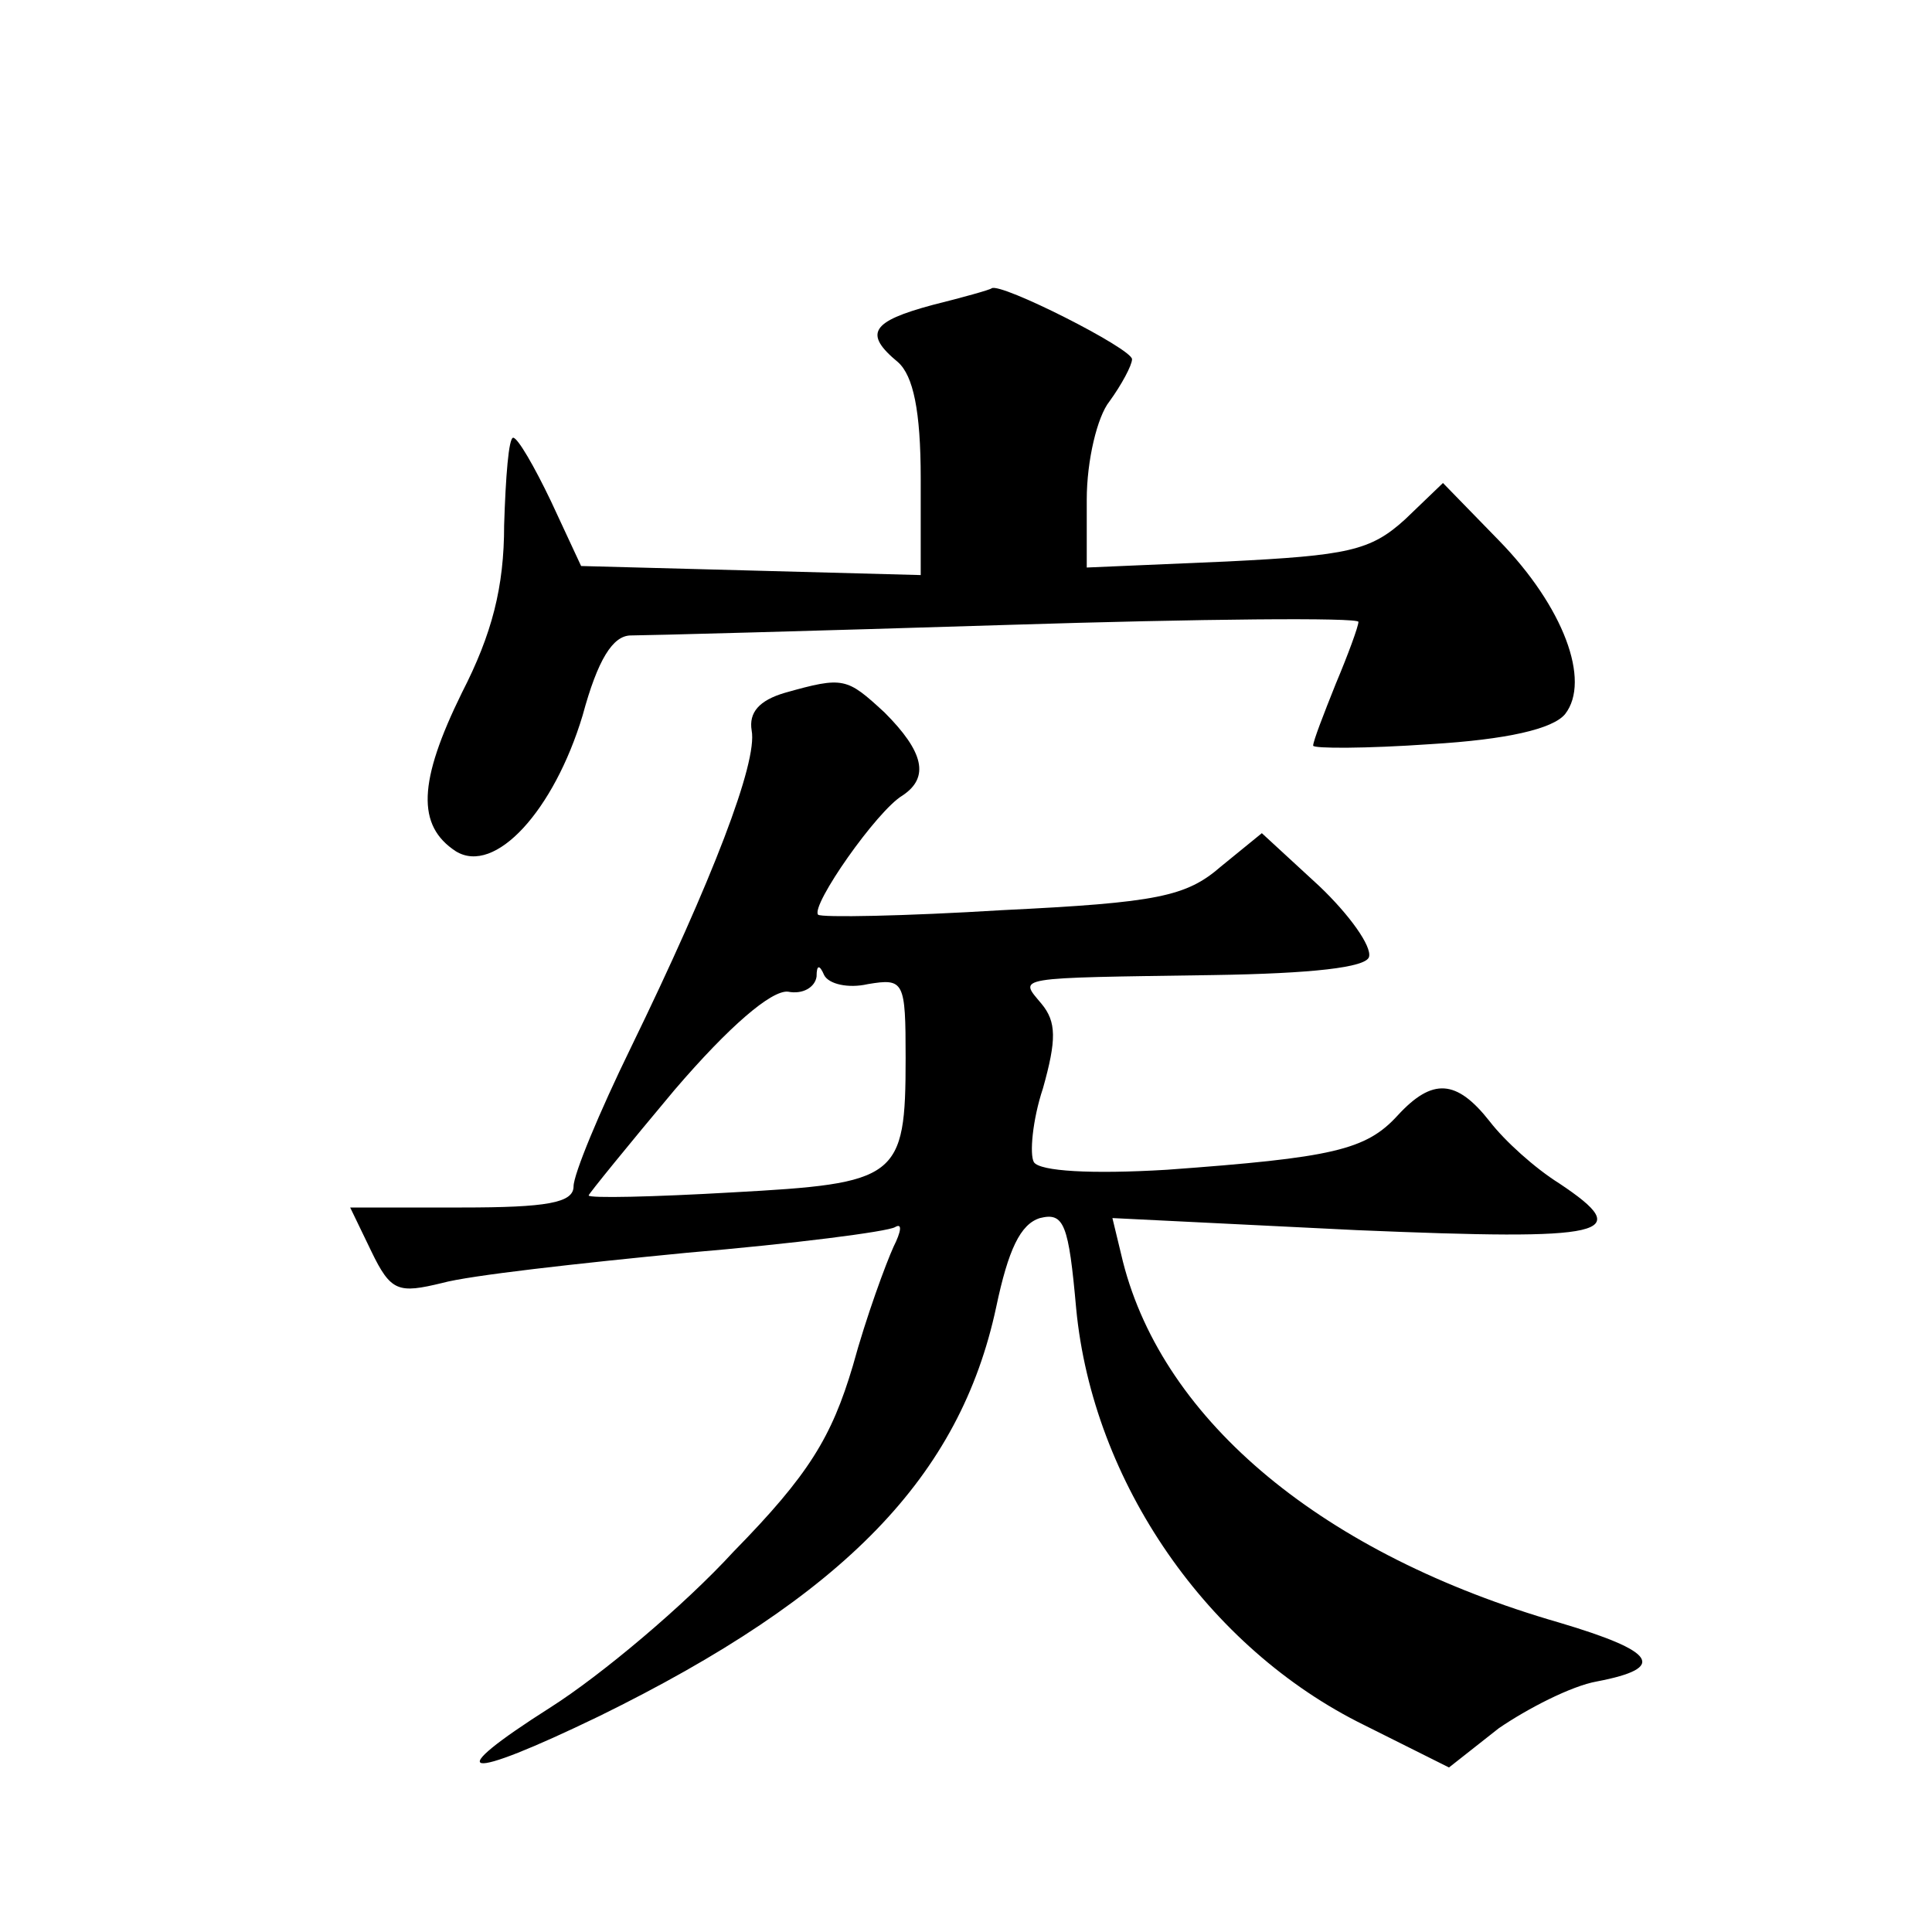
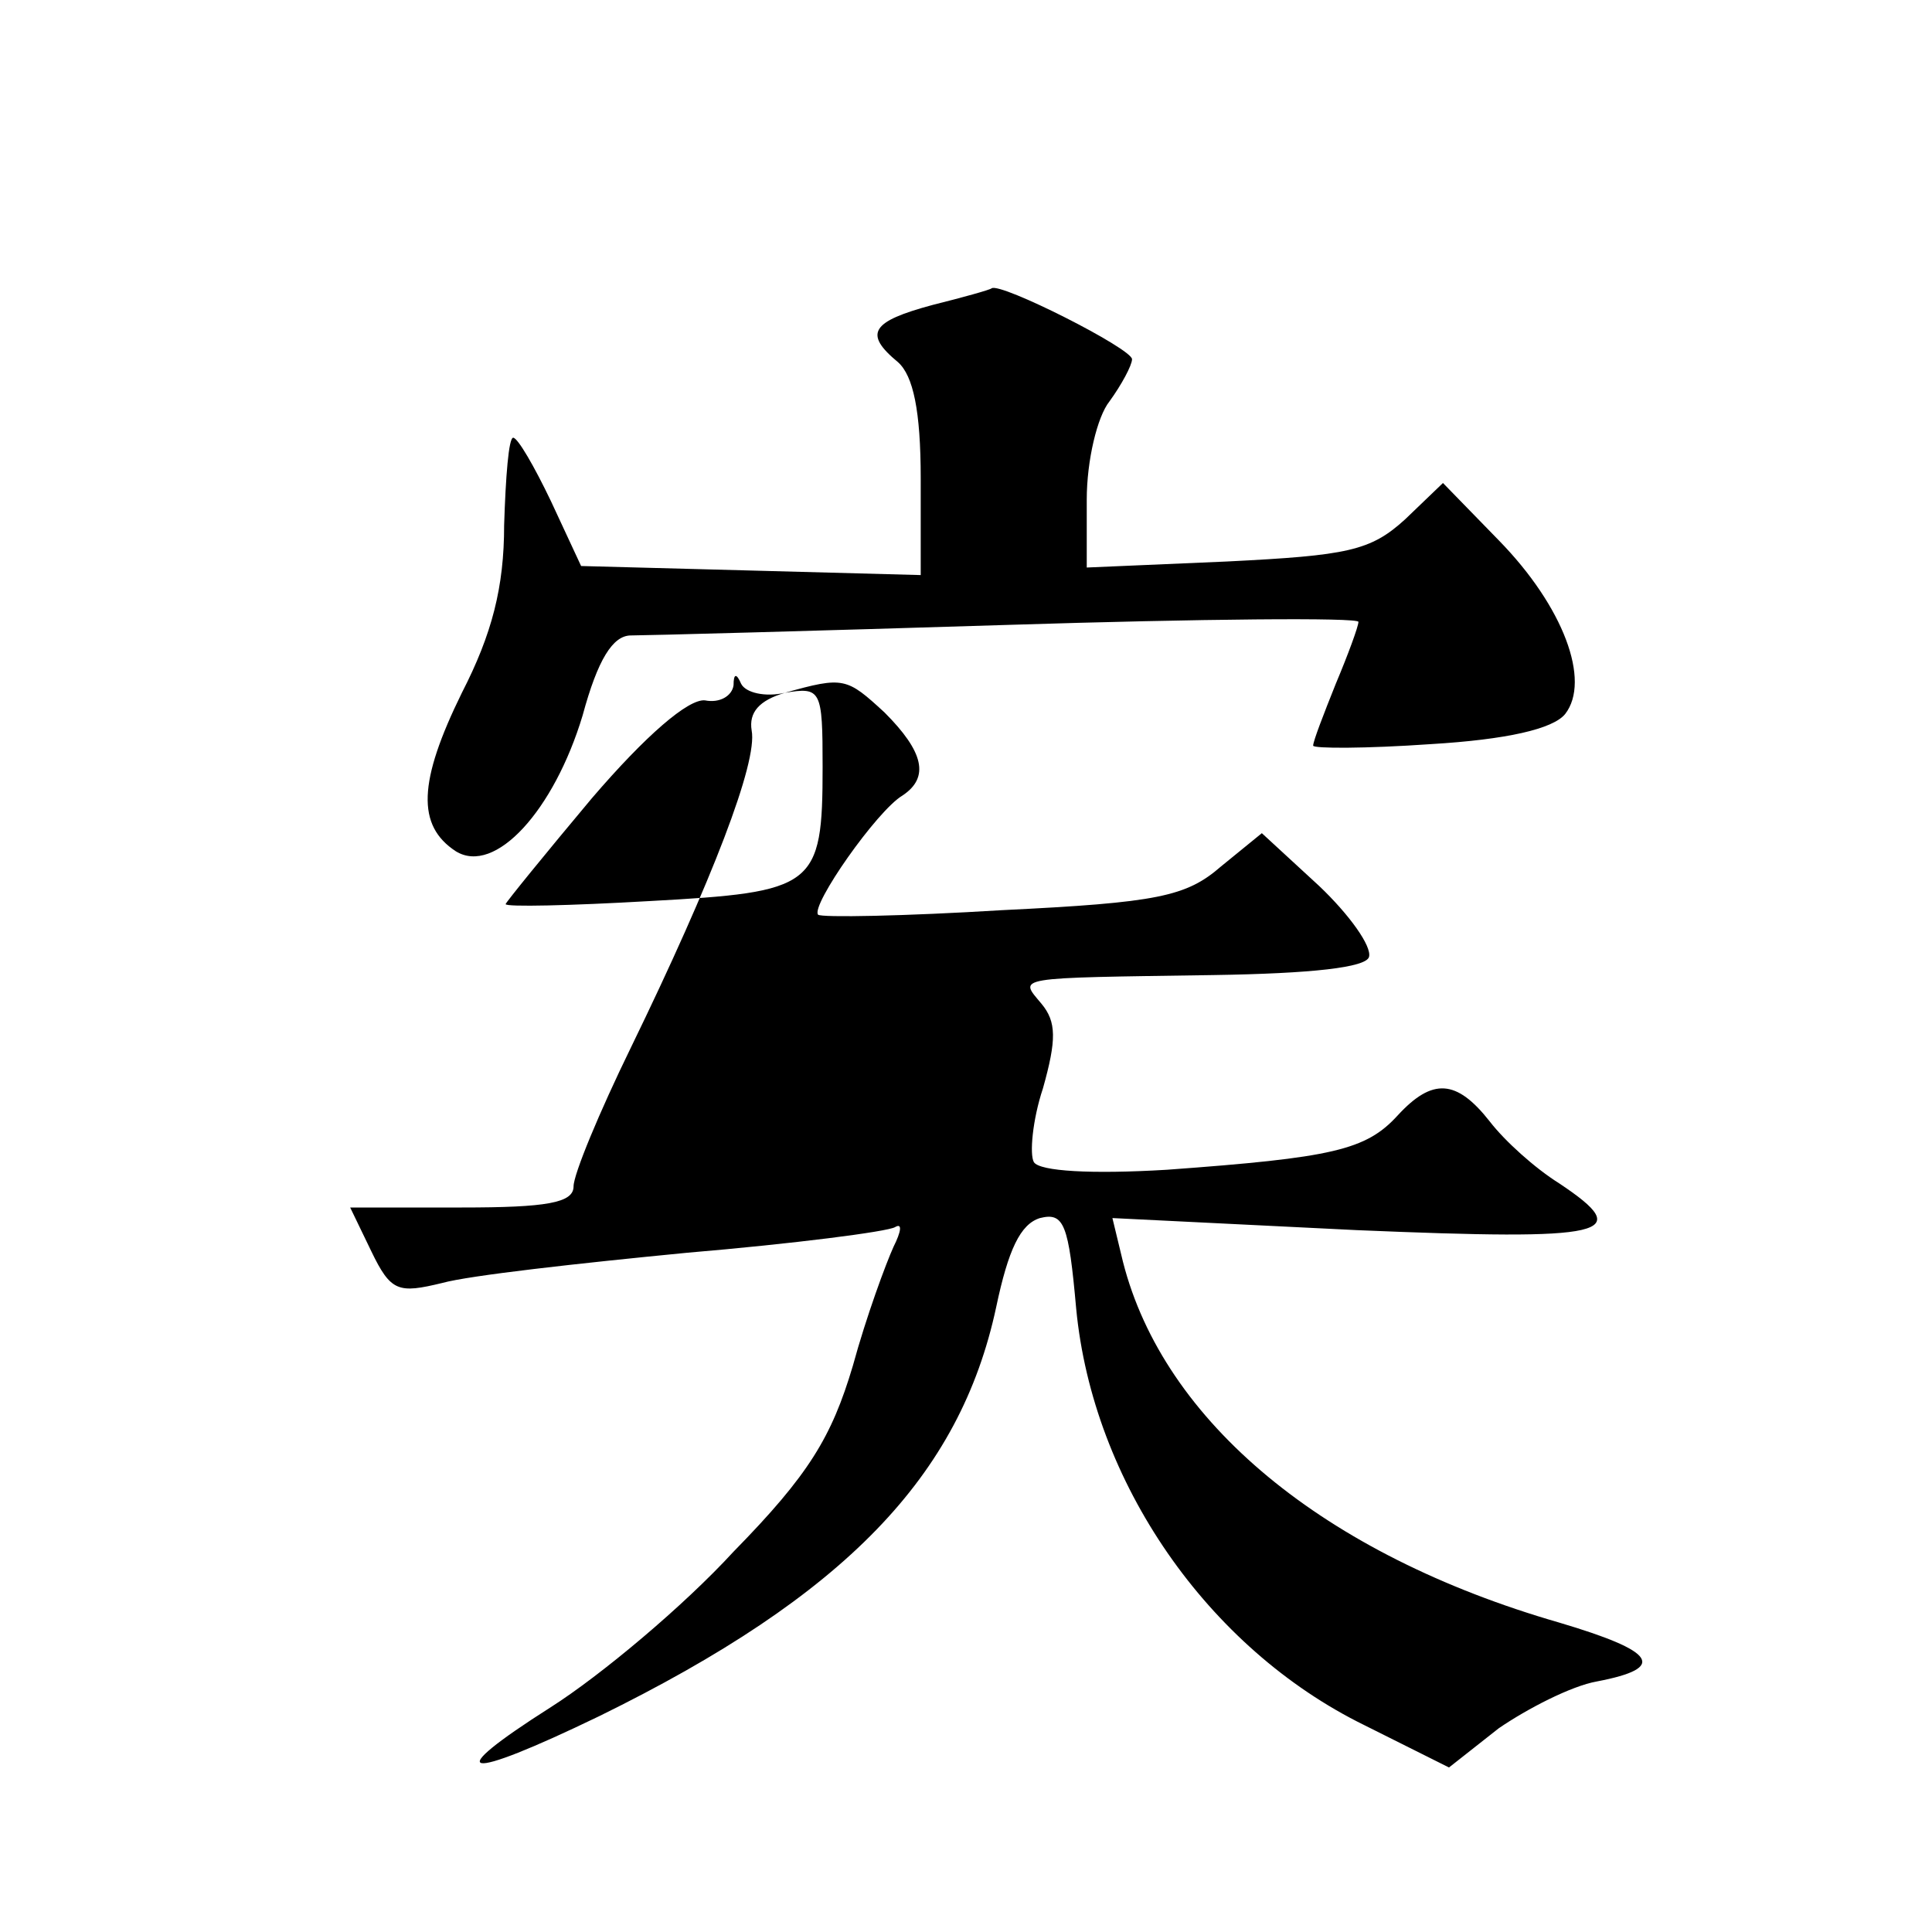
<svg xmlns="http://www.w3.org/2000/svg" version="1.0" width="128pt" height="128pt" viewBox="0 0 128 128" preserveAspectRatio="xMidYMid meet">
  <g transform="translate(0,128) scale(0.1,-0.1)" fill="#0" stroke="none">
-     <path d="M618 1078 c-41 -11 -46 -19 -23 -38 10 -9 15 -32 15 -77 l0 -64 -112 3 -113 3 -20 43 c-11 23 -22 42 -25 42 -3 0 -5 -26 -6 -58 0 -41 -8 -72 -28 -111 -29 -59 -30 -88 -4 -105 26 -16 65 27 84 90 10 37 20 53 32 53 9 0 122 3 250 7 127 4 232 5 232 2 0 -3 -7 -22 -15 -41 -8 -20 -15 -38 -15 -41 0 -2 35 -2 78 1 50 3 81 10 89 20 17 22 -1 71 -44 115 l-37 38 -25 -24 c-23 -21 -38 -24 -118 -28 l-93 -4 0 45 c0 26 7 55 15 65 8 11 15 24 15 28 0 7 -87 51 -93 47 -1 -1 -19 -6 -39 -11z M520 821 c-17 -5 -24 -13 -22 -25 4 -21 -26 -99 -80 -210 -21 -43 -38 -84 -38 -92 0 -11 -18 -14 -74 -14 l-74 0 14 -29 c13 -27 18 -28 47 -21 18 5 90 13 162 20 71 6 133 14 138 17 5 3 4 -3 -1 -13 -5 -11 -18 -46 -27 -79 -14 -47 -29 -72 -79 -123 -33 -36 -88 -82 -121 -103 -74 -47 -59 -50 32 -6 163 80 239 159 263 271 8 38 16 55 29 59 16 4 19 -4 24 -60 11 -115 87 -225 191 -276 l56 -28 33 26 c19 13 48 28 65 31 47 9 39 20 -25 39 -156 45 -262 133 -289 239 l-7 29 162 -8 c167 -7 185 -3 134 31 -16 10 -36 28 -46 41 -22 28 -38 29 -61 4 -21 -23 -43 -28 -153 -36 -50 -3 -84 -1 -88 5 -3 5 -1 28 6 49 9 32 9 44 -1 56 -15 18 -20 17 114 19 65 1 101 5 103 12 2 7 -13 28 -33 47 l-38 35 -27 -22 c-23 -20 -42 -24 -145 -29 -65 -4 -120 -5 -122 -3 -5 6 39 69 56 79 18 12 14 29 -12 55 -25 23 -27 24 -66 13z m55 -193 c24 4 25 2 25 -49 0 -80 -5 -83 -115 -89 -52 -3 -95 -4 -95 -2 0 1 26 33 57 70 36 42 64 66 75 65 10 -2 18 3 19 10 0 8 2 8 5 1 3 -6 16 -9 29 -6z" />
+     <path d="M618 1078 c-41 -11 -46 -19 -23 -38 10 -9 15 -32 15 -77 l0 -64 -112 3 -113 3 -20 43 c-11 23 -22 42 -25 42 -3 0 -5 -26 -6 -58 0 -41 -8 -72 -28 -111 -29 -59 -30 -88 -4 -105 26 -16 65 27 84 90 10 37 20 53 32 53 9 0 122 3 250 7 127 4 232 5 232 2 0 -3 -7 -22 -15 -41 -8 -20 -15 -38 -15 -41 0 -2 35 -2 78 1 50 3 81 10 89 20 17 22 -1 71 -44 115 l-37 38 -25 -24 c-23 -21 -38 -24 -118 -28 l-93 -4 0 45 c0 26 7 55 15 65 8 11 15 24 15 28 0 7 -87 51 -93 47 -1 -1 -19 -6 -39 -11z M520 821 c-17 -5 -24 -13 -22 -25 4 -21 -26 -99 -80 -210 -21 -43 -38 -84 -38 -92 0 -11 -18 -14 -74 -14 l-74 0 14 -29 c13 -27 18 -28 47 -21 18 5 90 13 162 20 71 6 133 14 138 17 5 3 4 -3 -1 -13 -5 -11 -18 -46 -27 -79 -14 -47 -29 -72 -79 -123 -33 -36 -88 -82 -121 -103 -74 -47 -59 -50 32 -6 163 80 239 159 263 271 8 38 16 55 29 59 16 4 19 -4 24 -60 11 -115 87 -225 191 -276 l56 -28 33 26 c19 13 48 28 65 31 47 9 39 20 -25 39 -156 45 -262 133 -289 239 l-7 29 162 -8 c167 -7 185 -3 134 31 -16 10 -36 28 -46 41 -22 28 -38 29 -61 4 -21 -23 -43 -28 -153 -36 -50 -3 -84 -1 -88 5 -3 5 -1 28 6 49 9 32 9 44 -1 56 -15 18 -20 17 114 19 65 1 101 5 103 12 2 7 -13 28 -33 47 l-38 35 -27 -22 c-23 -20 -42 -24 -145 -29 -65 -4 -120 -5 -122 -3 -5 6 39 69 56 79 18 12 14 29 -12 55 -25 23 -27 24 -66 13z c24 4 25 2 25 -49 0 -80 -5 -83 -115 -89 -52 -3 -95 -4 -95 -2 0 1 26 33 57 70 36 42 64 66 75 65 10 -2 18 3 19 10 0 8 2 8 5 1 3 -6 16 -9 29 -6z" />
  </g>
</svg>